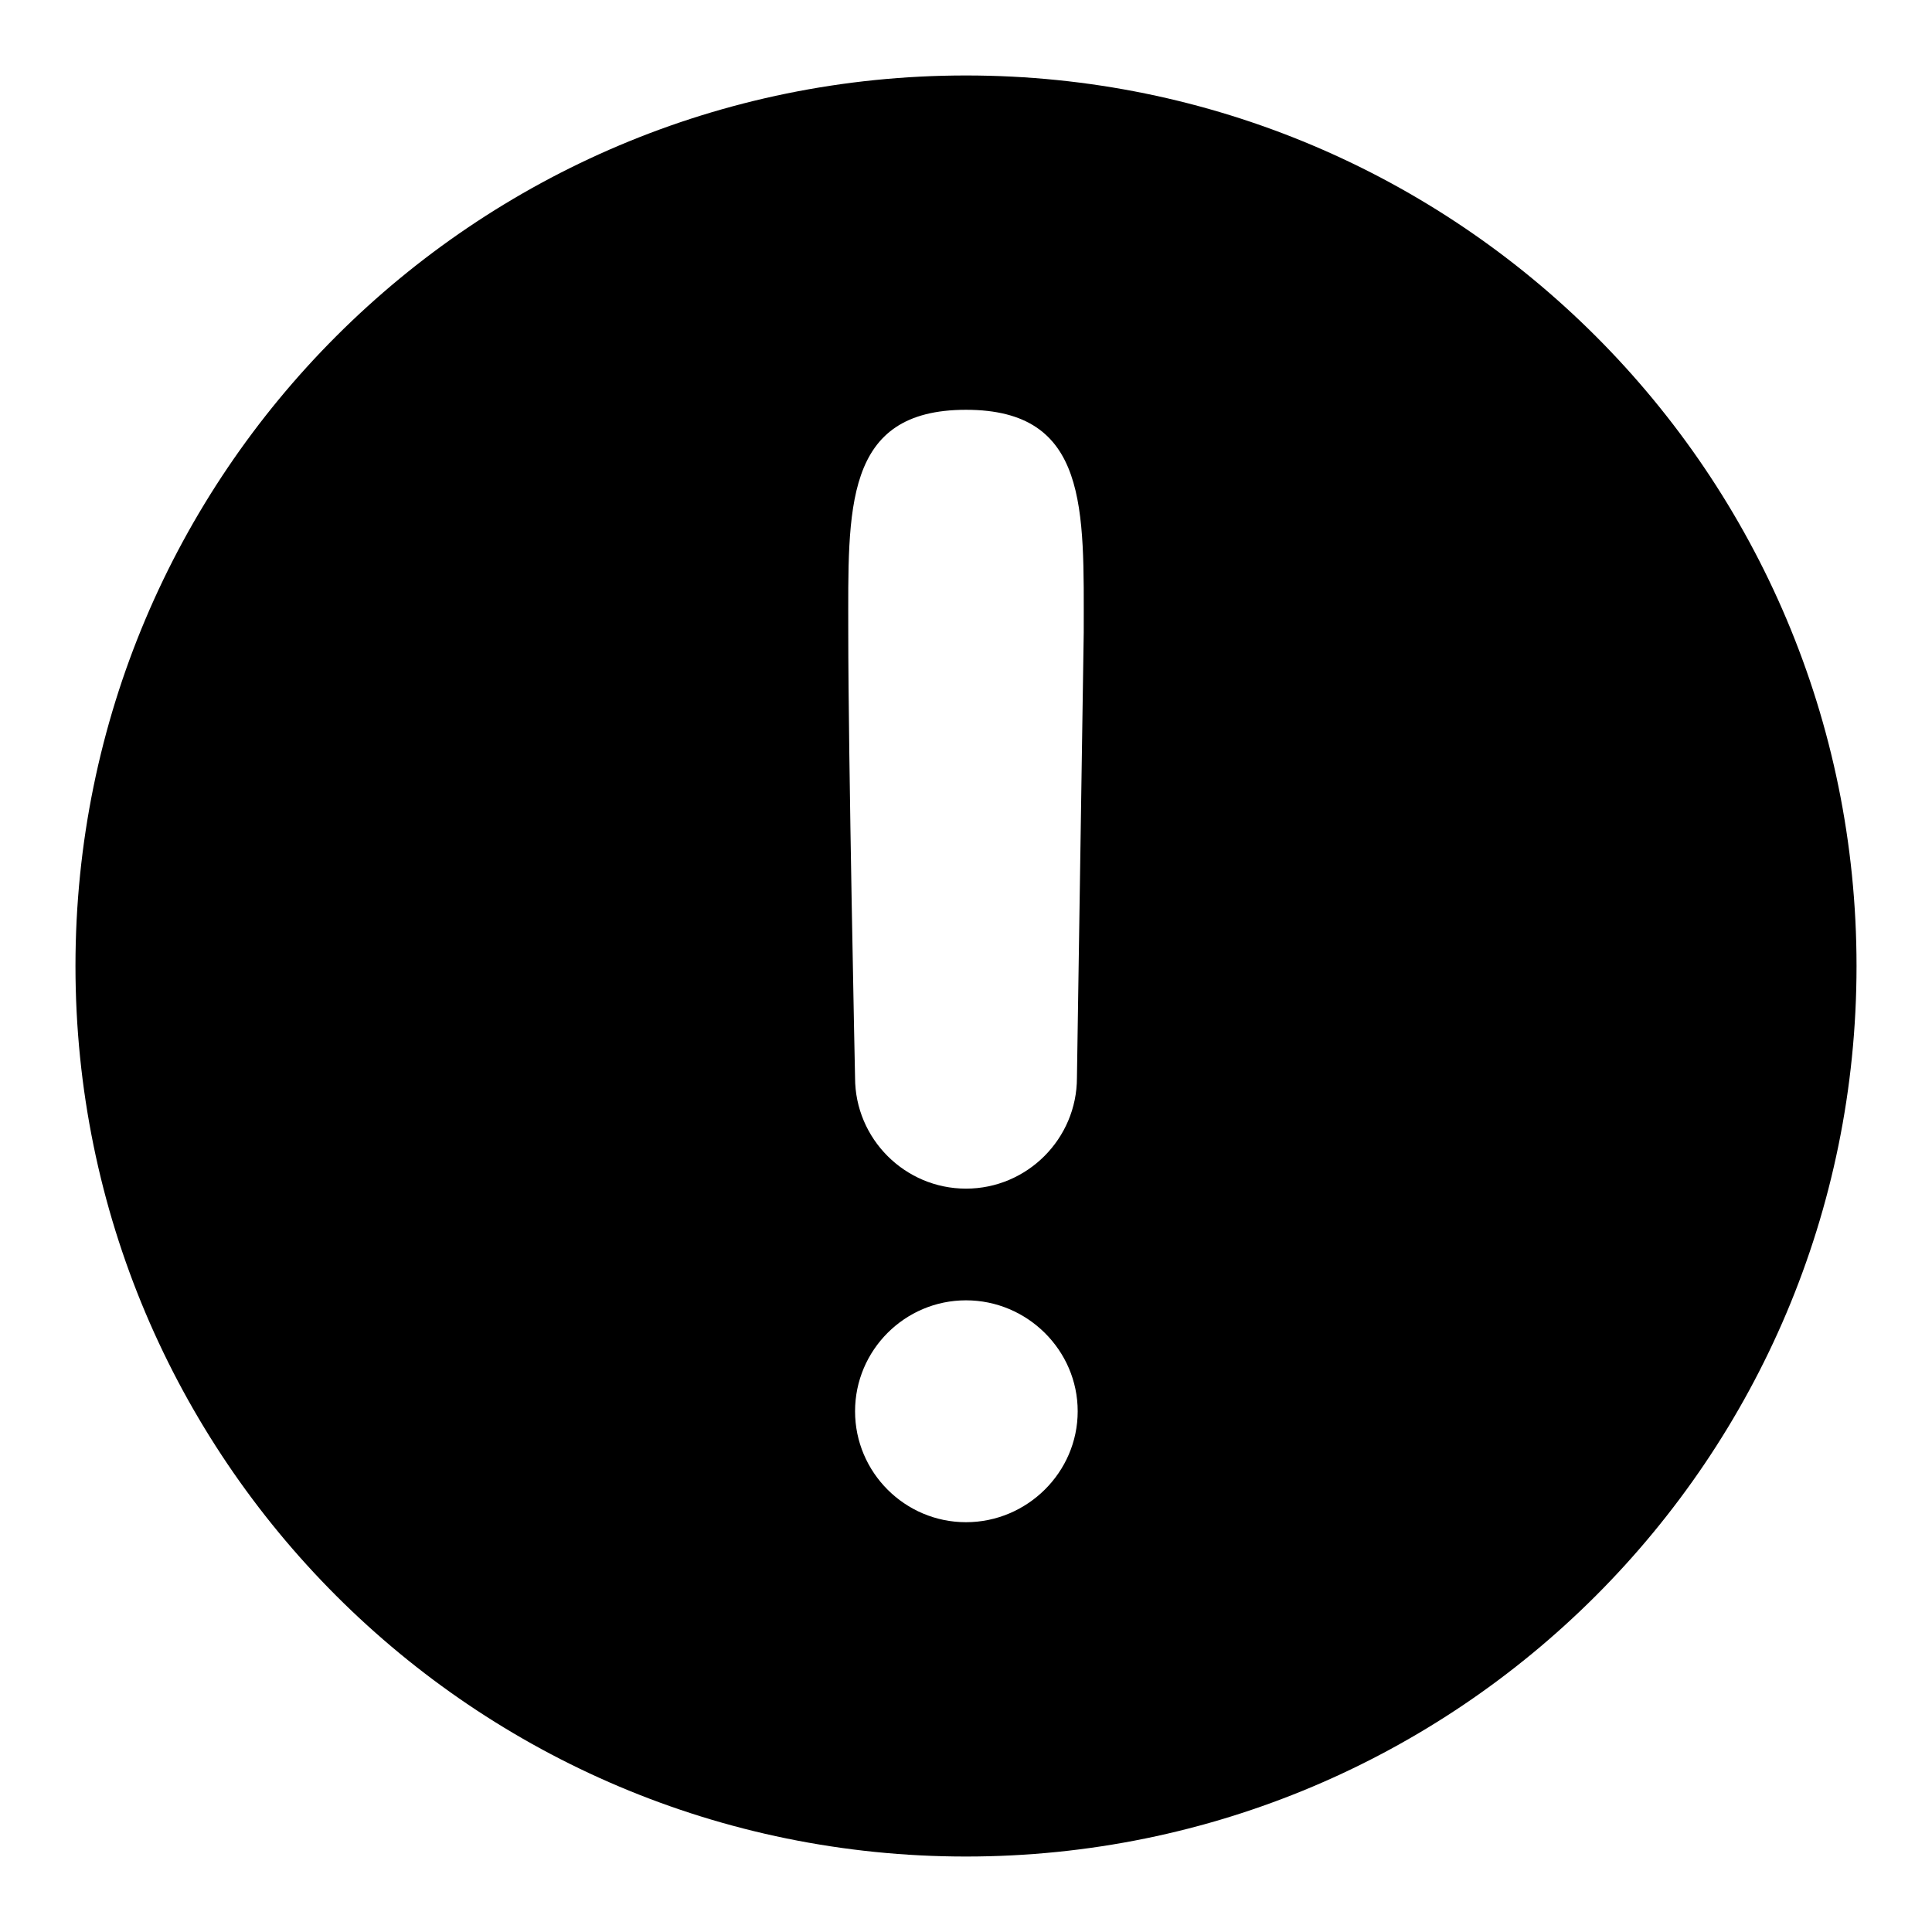
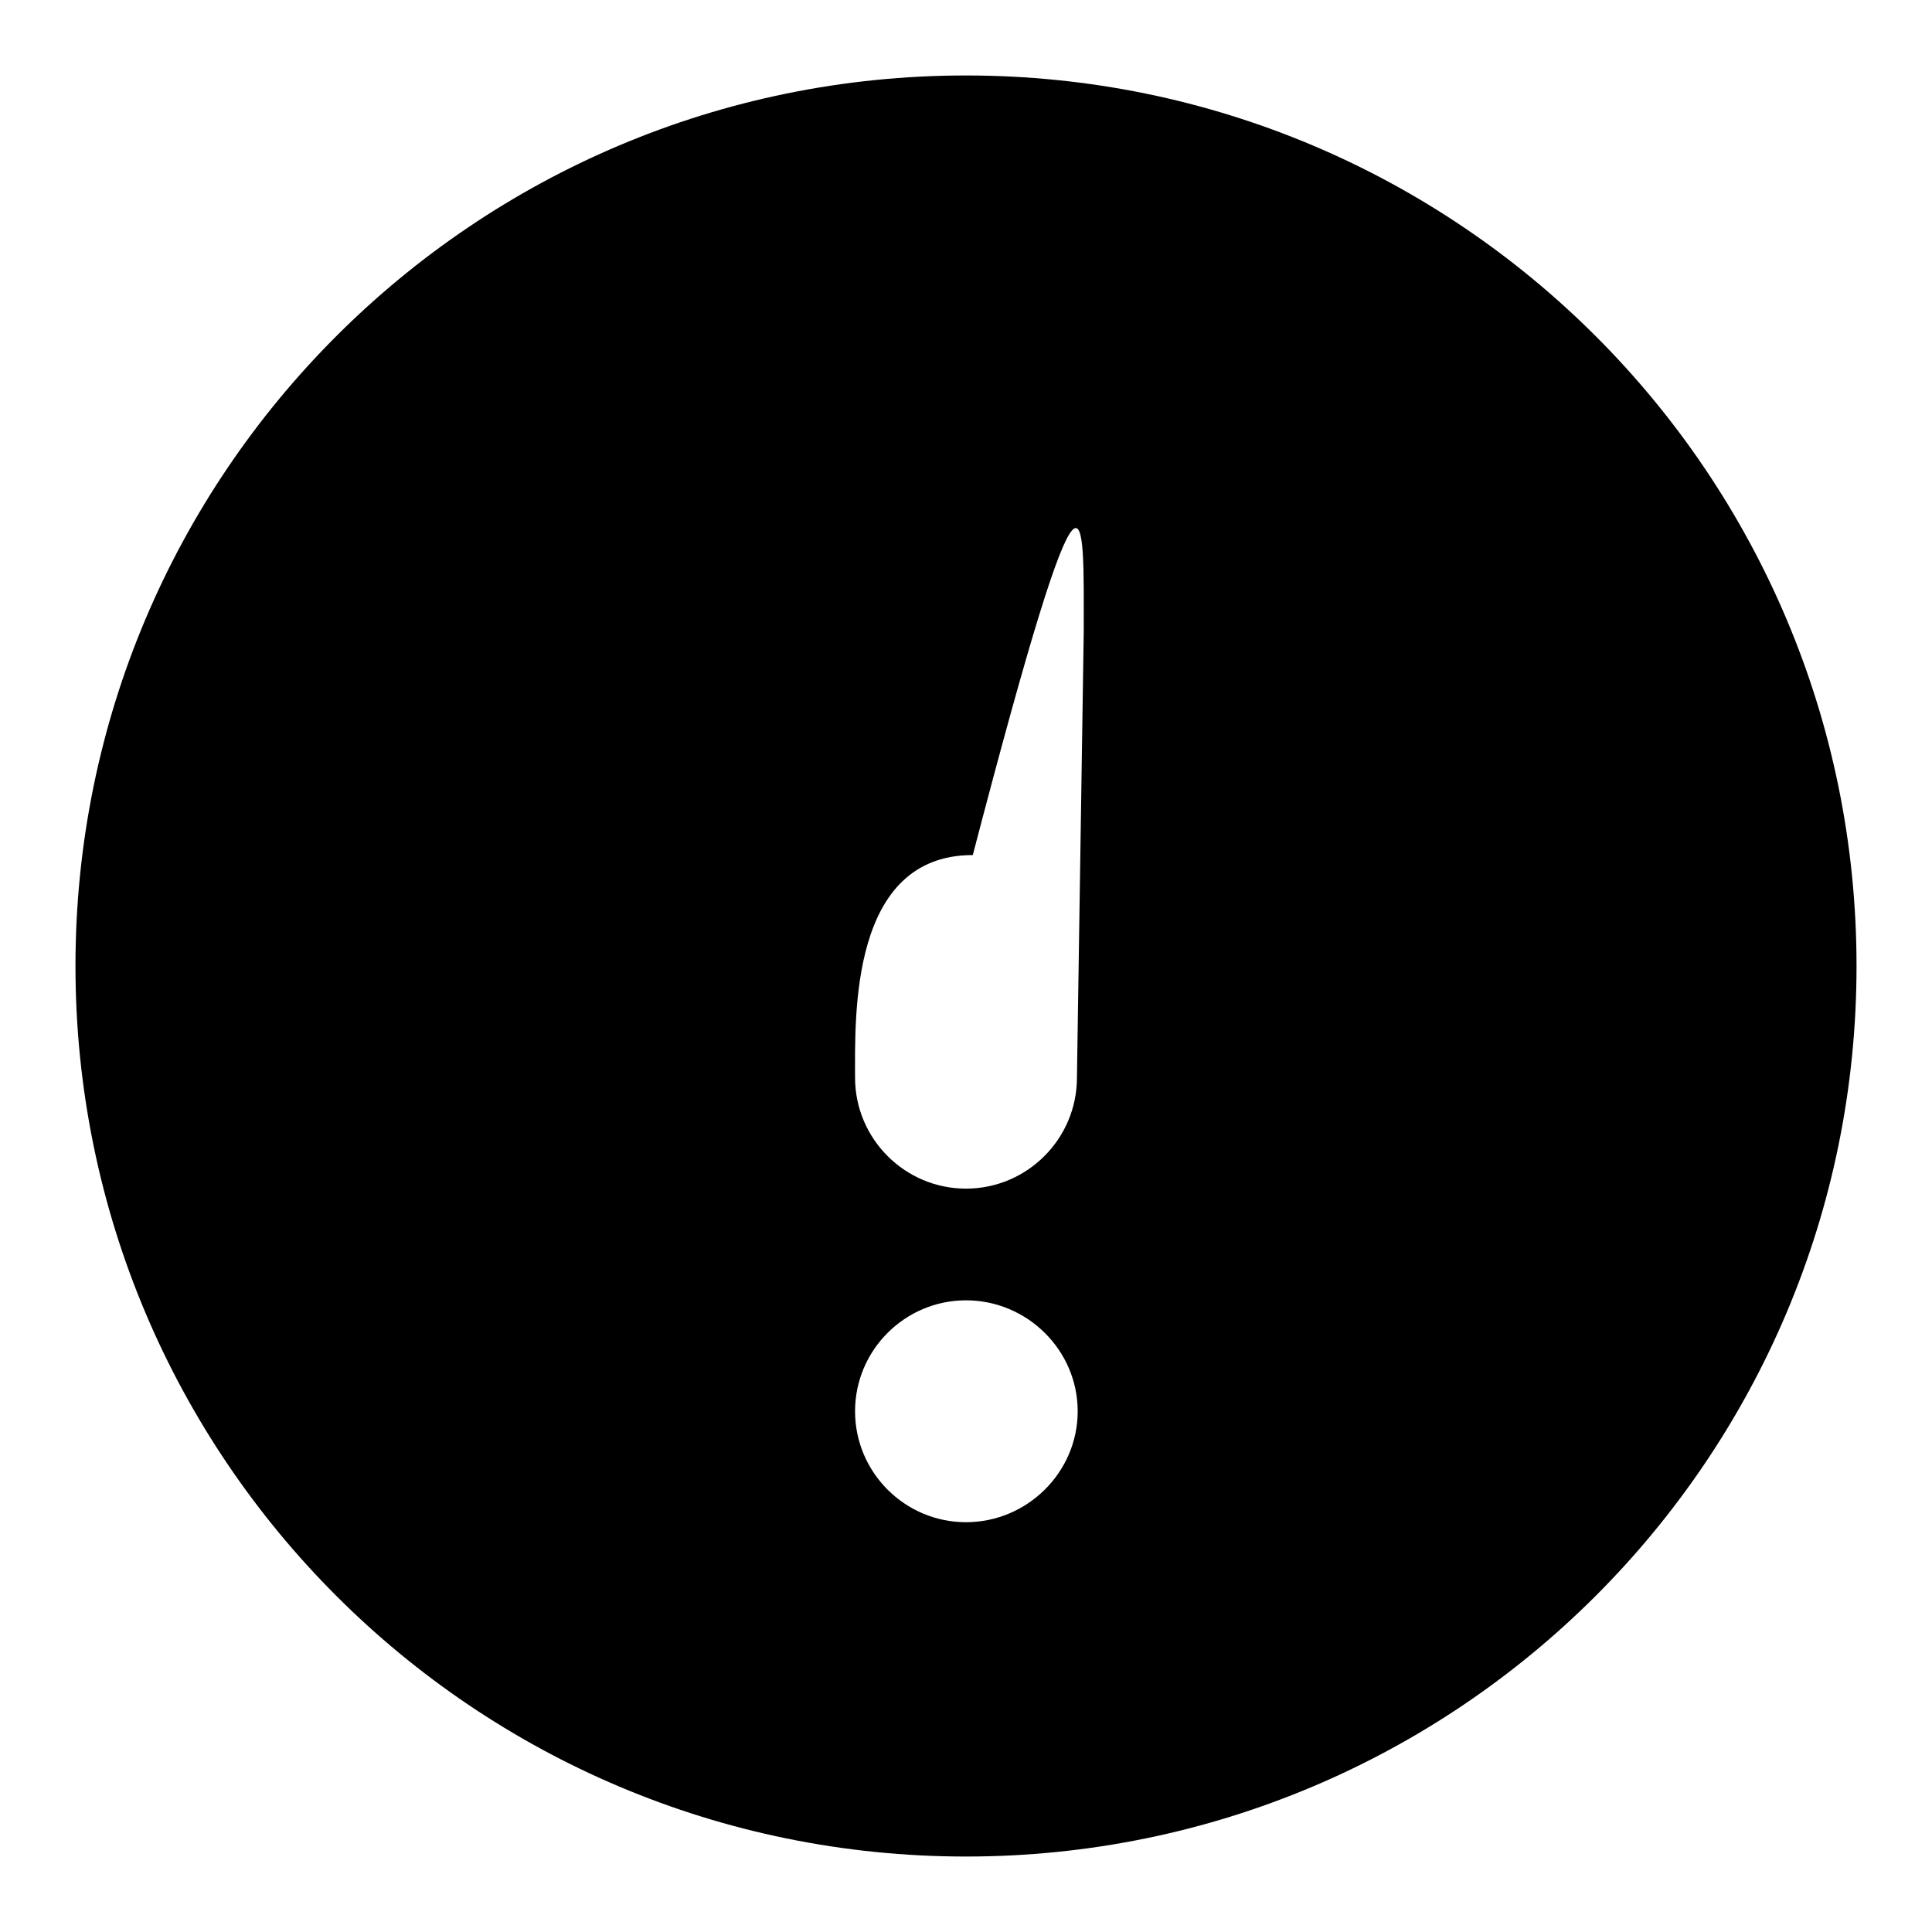
<svg xmlns="http://www.w3.org/2000/svg" version="1.1" x="0px" y="0px" viewBox="0 0 256 256" enable-background="new 0 0 256 256" xml:space="preserve">
  <g>
    <g>
-       <path fill="#000000" d="M128,10C62.8,10,10,62.8,10,128c0,65.2,52.8,118,118,118c65.2,0,118-52.8,118-118C246,62.8,193.2,10,128,10z M128,201.7c-8.1,0-14.7-6.6-14.7-14.7s6.6-14.7,14.7-14.7c8.1,0,14.8,6.6,14.8,14.7S136.1,201.7,128,201.7z M143.6,83.8l-0.9,59c0,8.1-6.6,14.7-14.7,14.7c-8.1,0-14.7-6.6-14.7-14.7c0,0-0.9-42.7-0.9-59s-0.7-29.5,15.6-29.5C144.3,54.3,143.6,67.5,143.6,83.8z" />
+       <path fill="#000000" d="M128,10C62.8,10,10,62.8,10,128c0,65.2,52.8,118,118,118c65.2,0,118-52.8,118-118C246,62.8,193.2,10,128,10z M128,201.7c-8.1,0-14.7-6.6-14.7-14.7s6.6-14.7,14.7-14.7c8.1,0,14.8,6.6,14.8,14.7S136.1,201.7,128,201.7z M143.6,83.8l-0.9,59c0,8.1-6.6,14.7-14.7,14.7c-8.1,0-14.7-6.6-14.7-14.7s-0.7-29.5,15.6-29.5C144.3,54.3,143.6,67.5,143.6,83.8z" />
    </g>
  </g>
</svg>